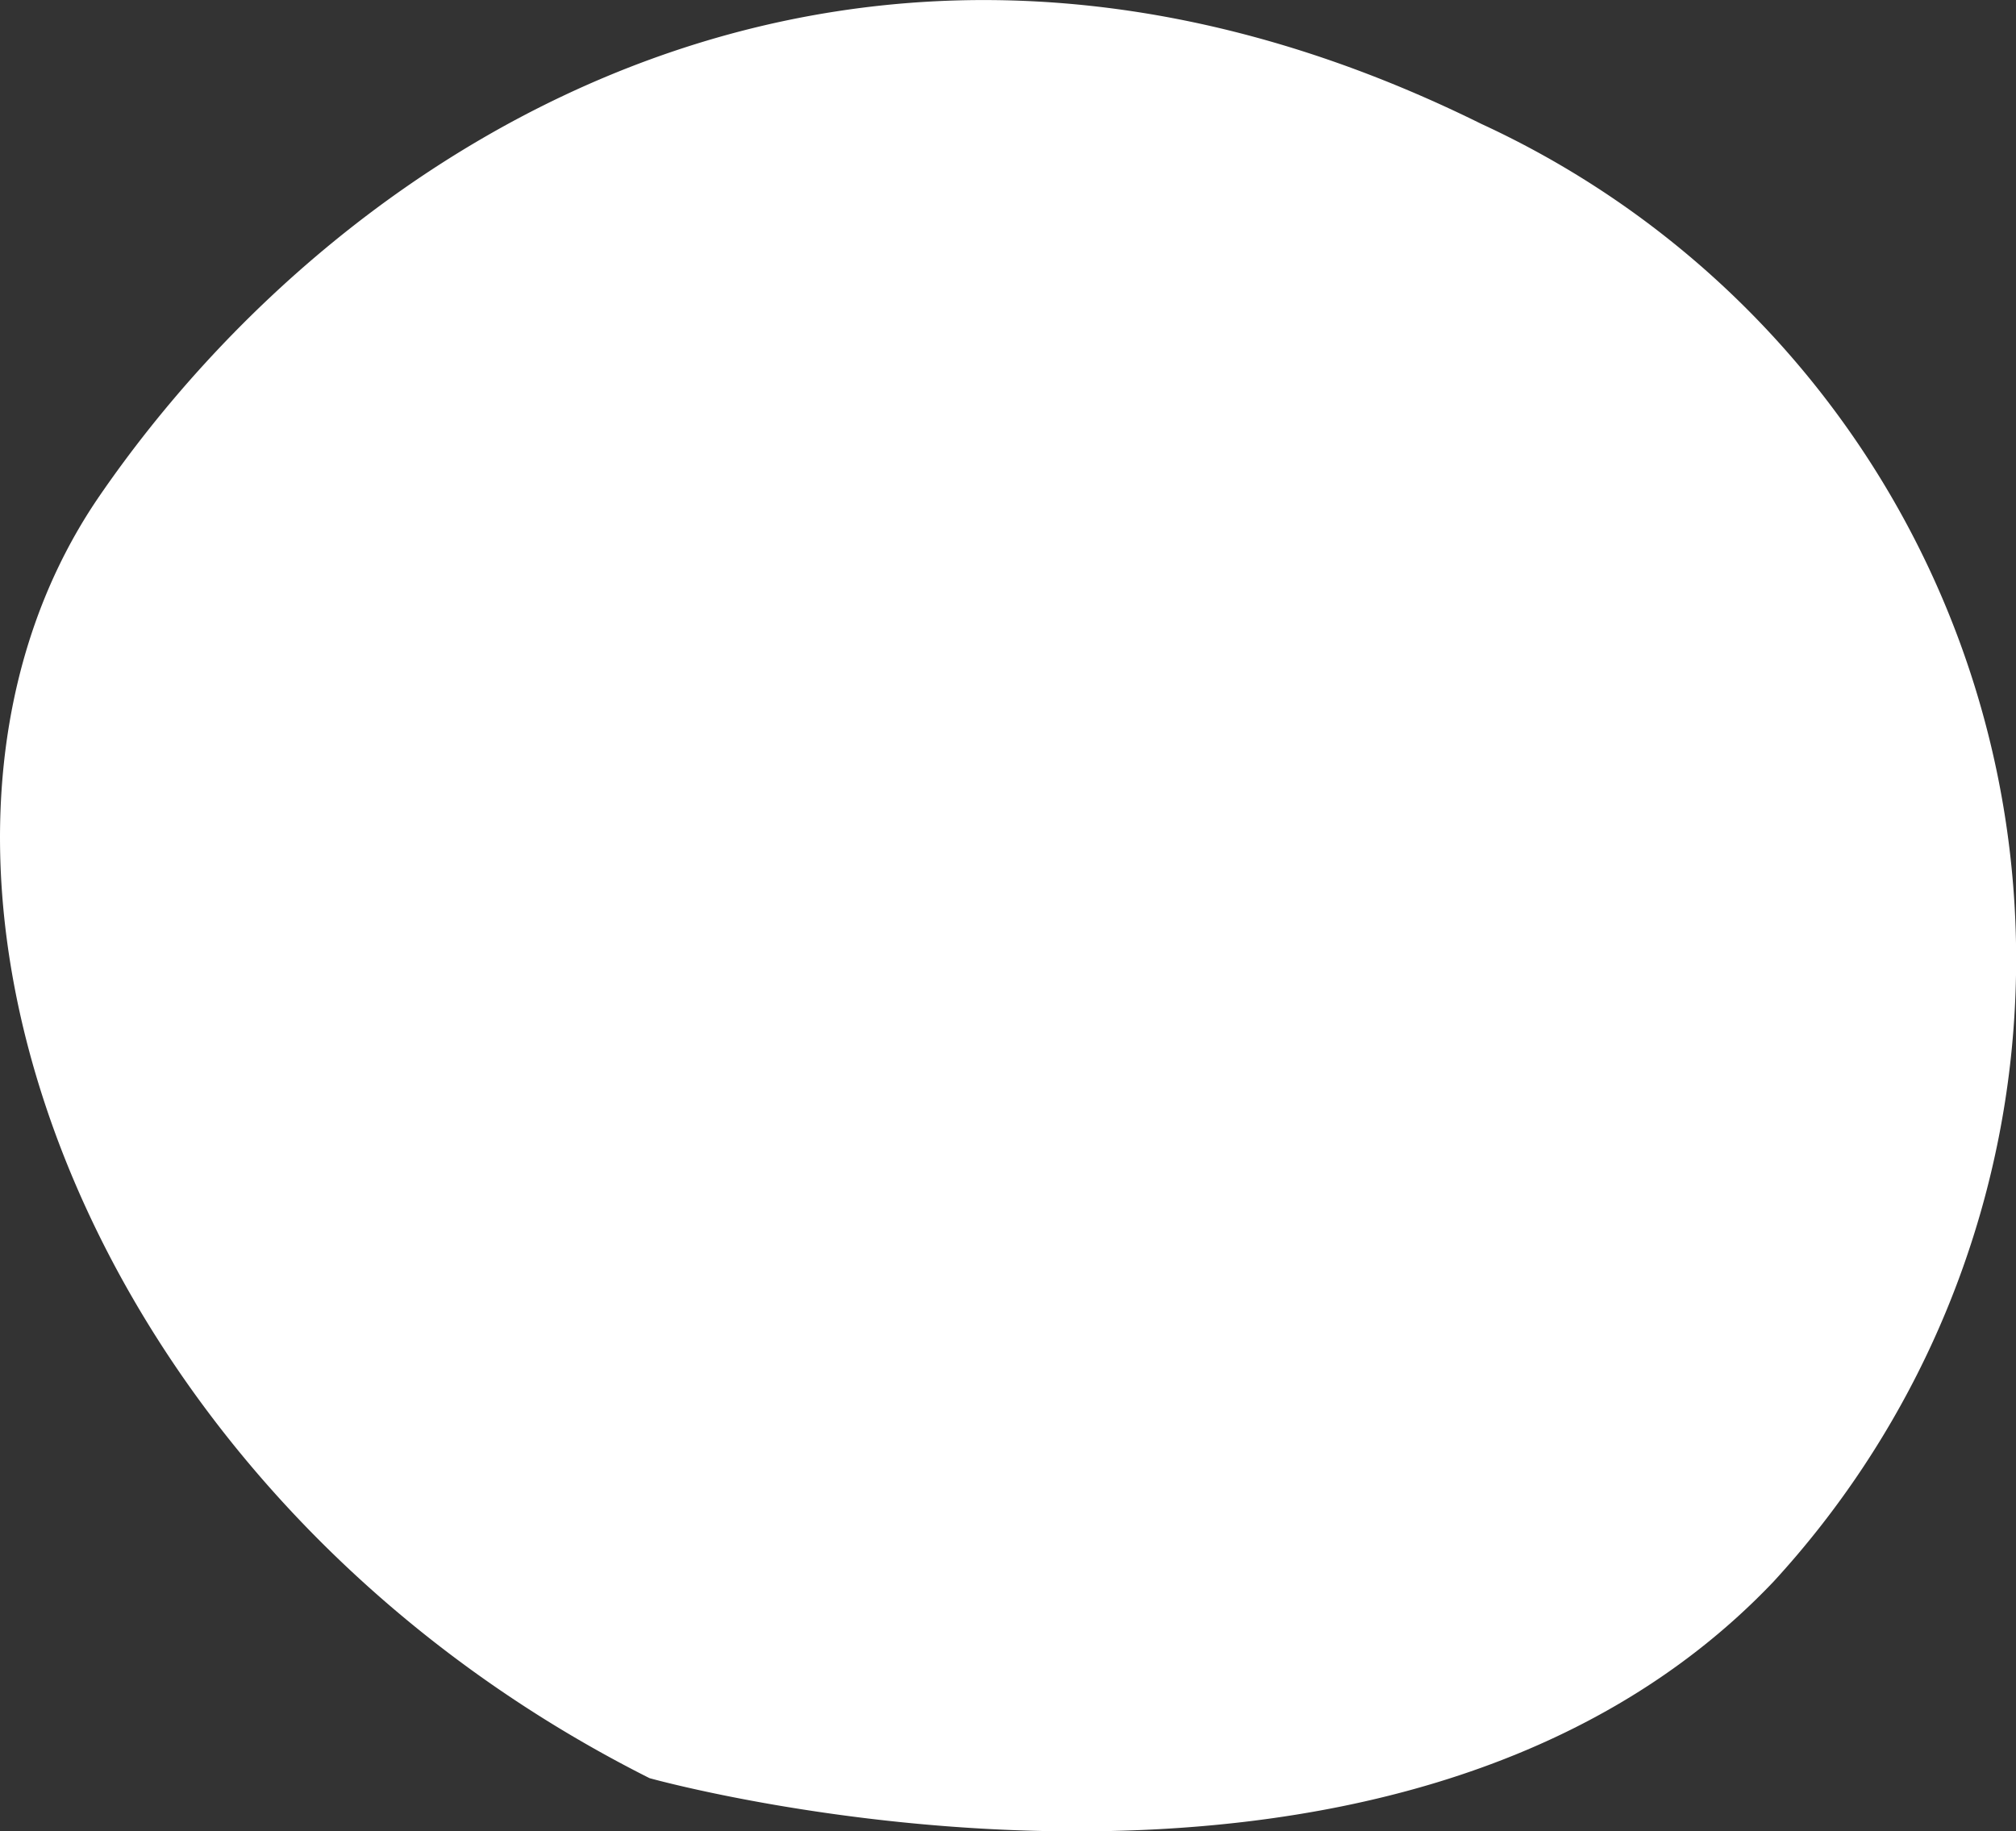
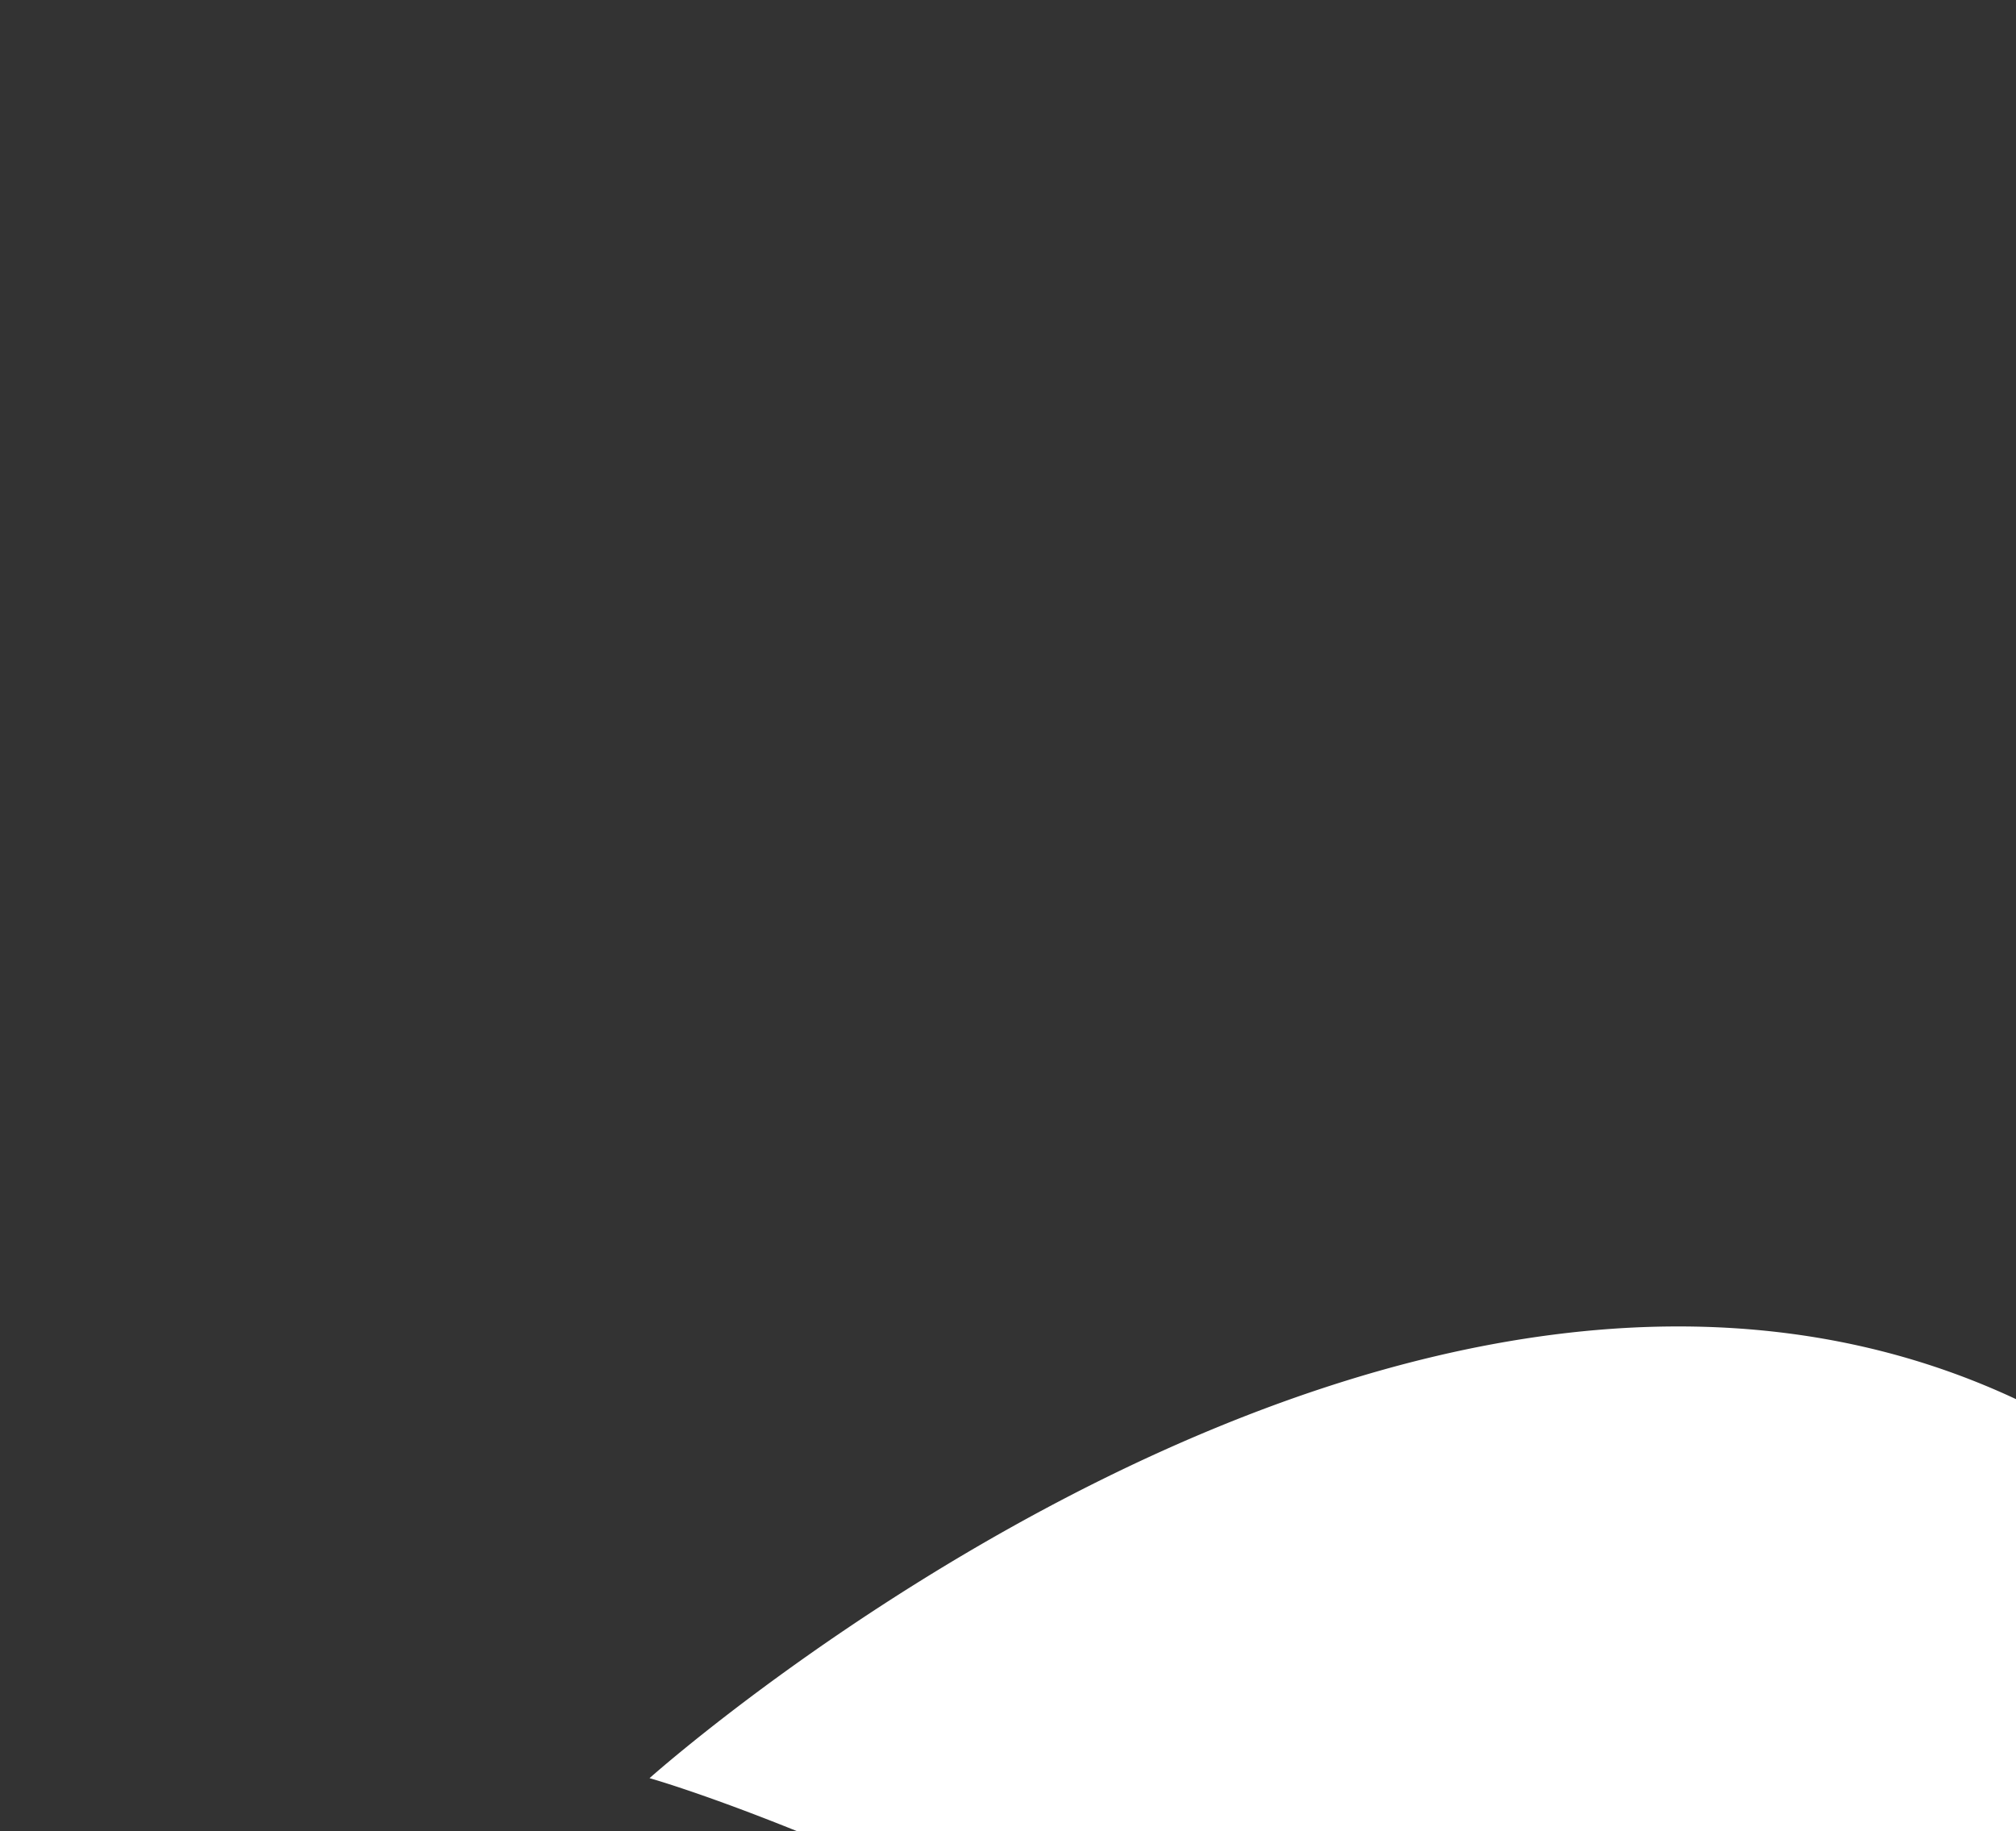
<svg xmlns="http://www.w3.org/2000/svg" width="20.379" height="18.516" viewBox="0 0 20.379 18.516">
  <rect x="0" y="0" width="20.379" height="18.516" fill="#333333" stroke="none" />
-   <path id="Pfad_170" data-name="Pfad 170" d="M6.566,17.978C.775,15.066-1.494,8.649,1.008,5.011s7.681-6.87,13.967-3.758a9.3,9.3,0,0,1,2.955,14.736C14.048,20.075,6.566,17.978,6.566,17.978Z" transform="translate(0 0)" fill="#fff" />
+   <path id="Pfad_170" data-name="Pfad 170" d="M6.566,17.978s7.681-6.87,13.967-3.758a9.3,9.3,0,0,1,2.955,14.736C14.048,20.075,6.566,17.978,6.566,17.978Z" transform="translate(0 0)" fill="#fff" />
</svg>